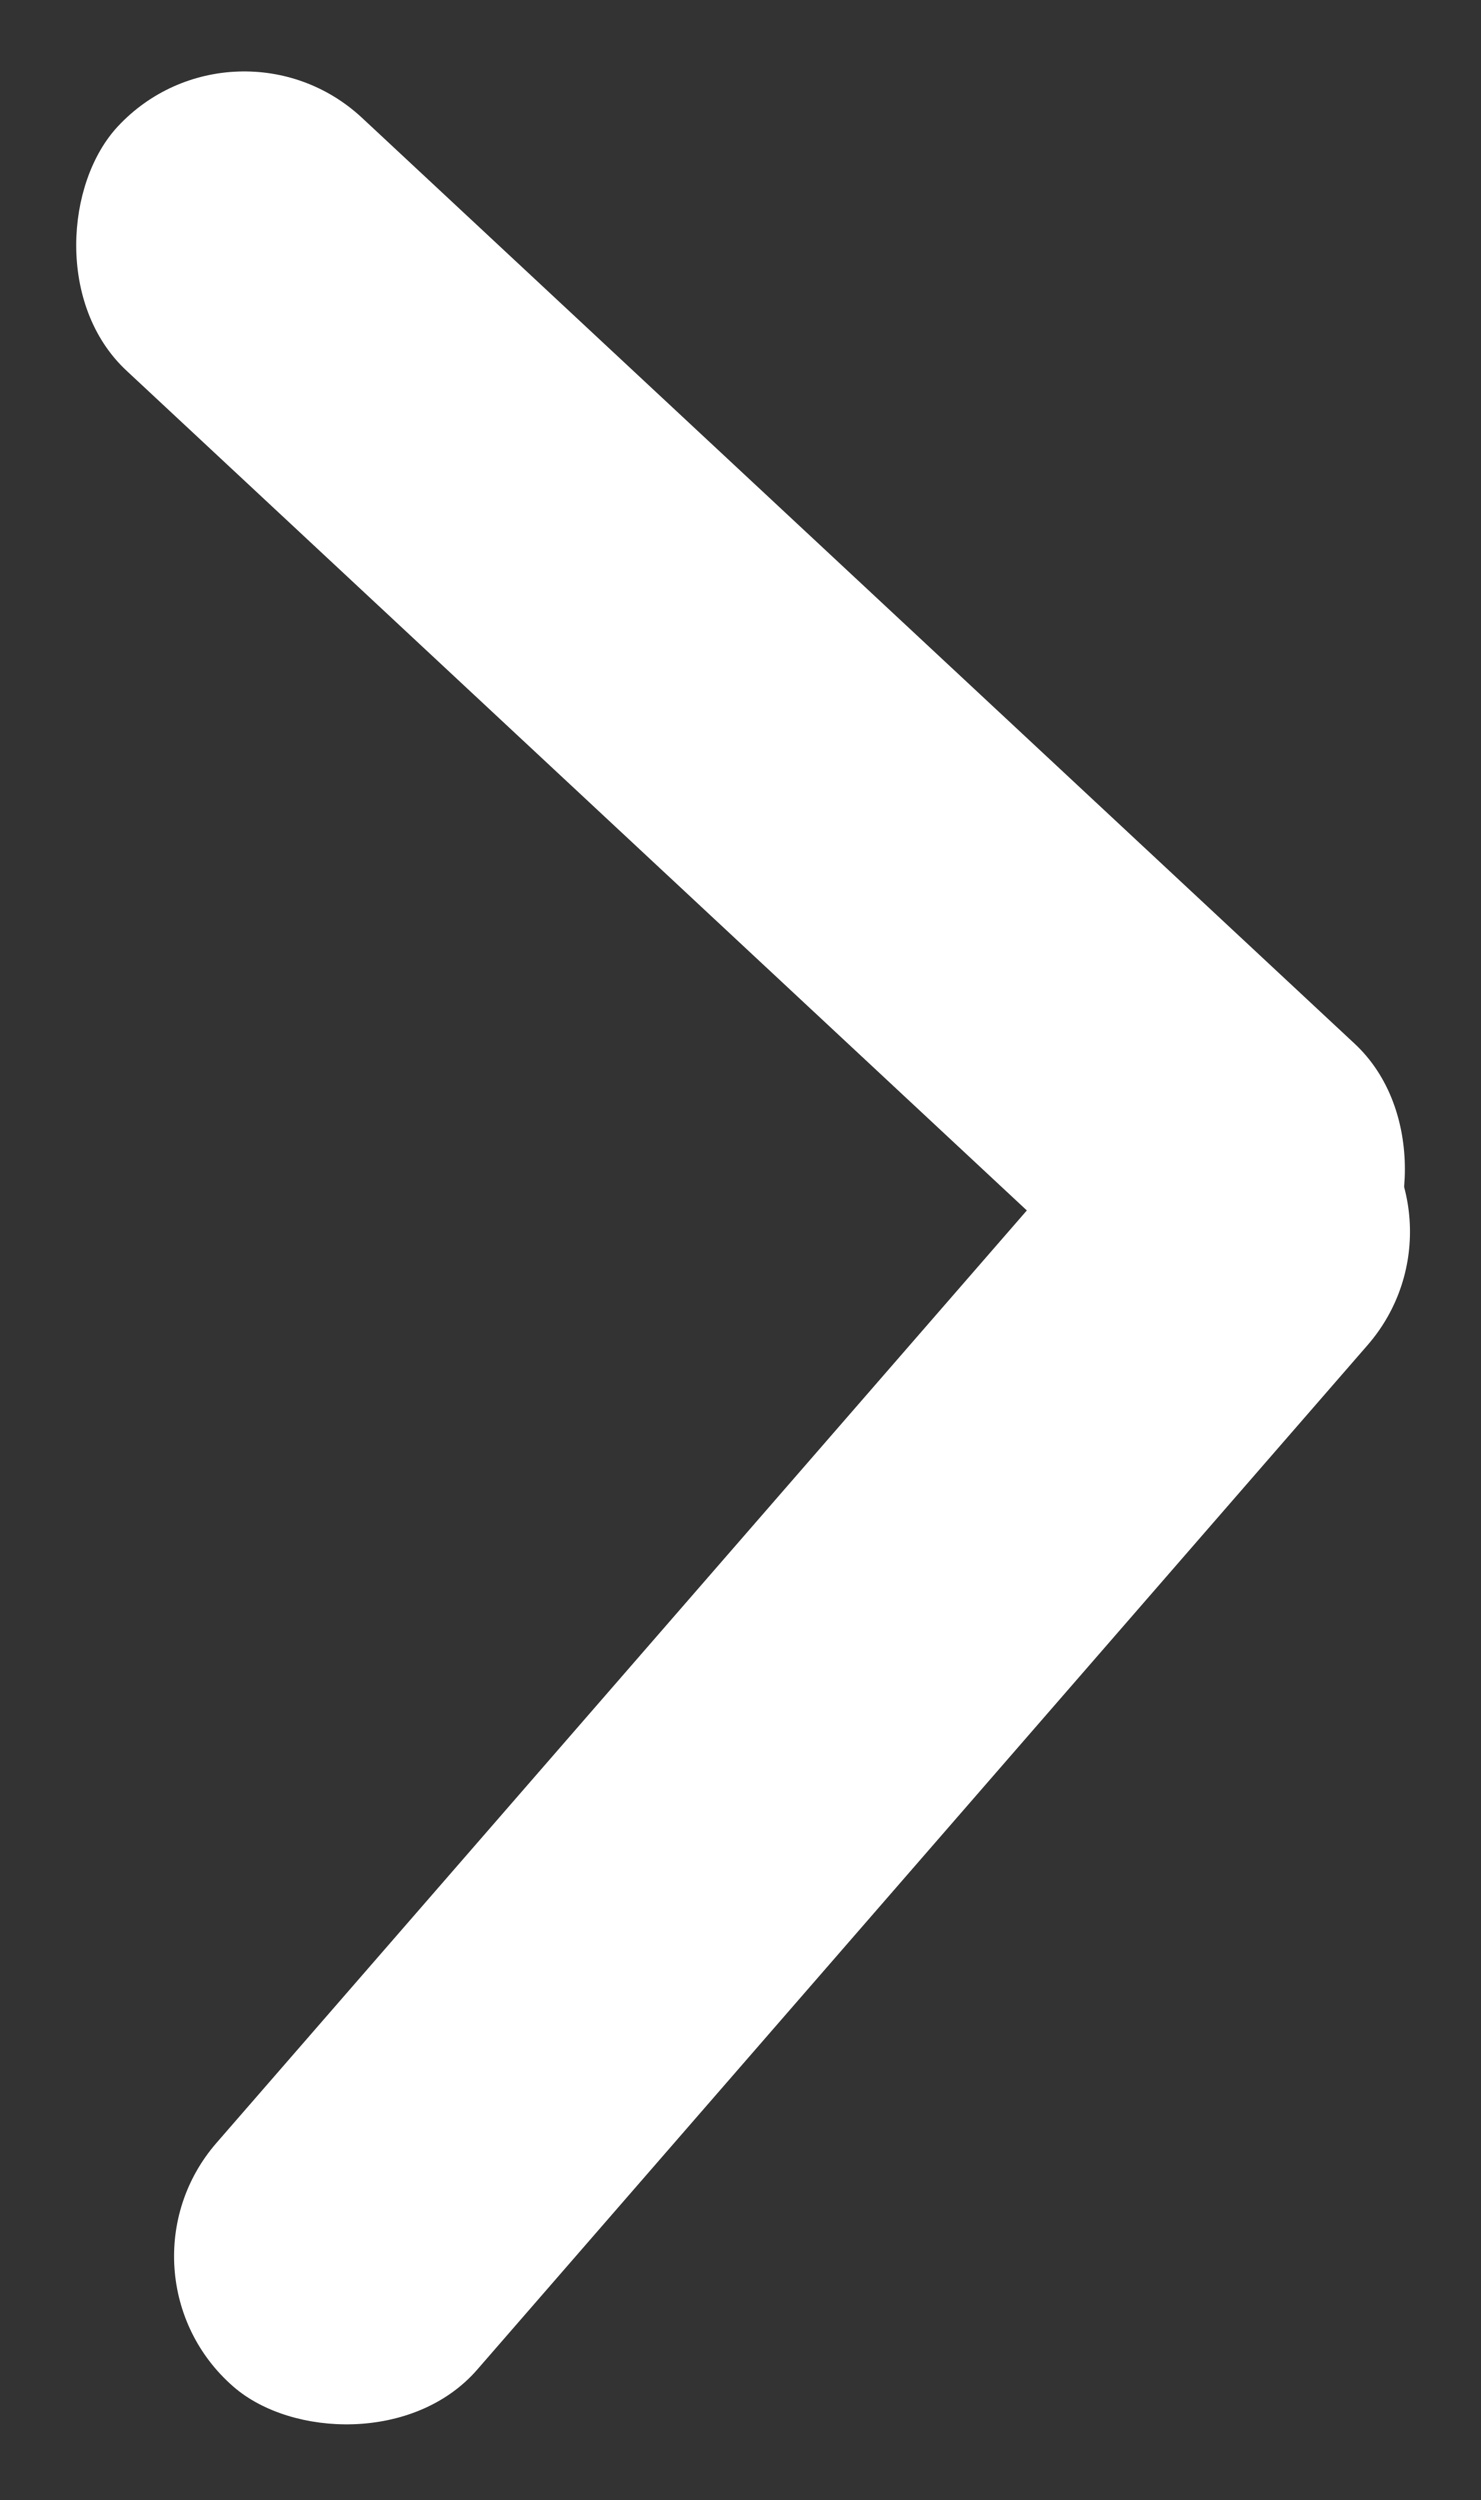
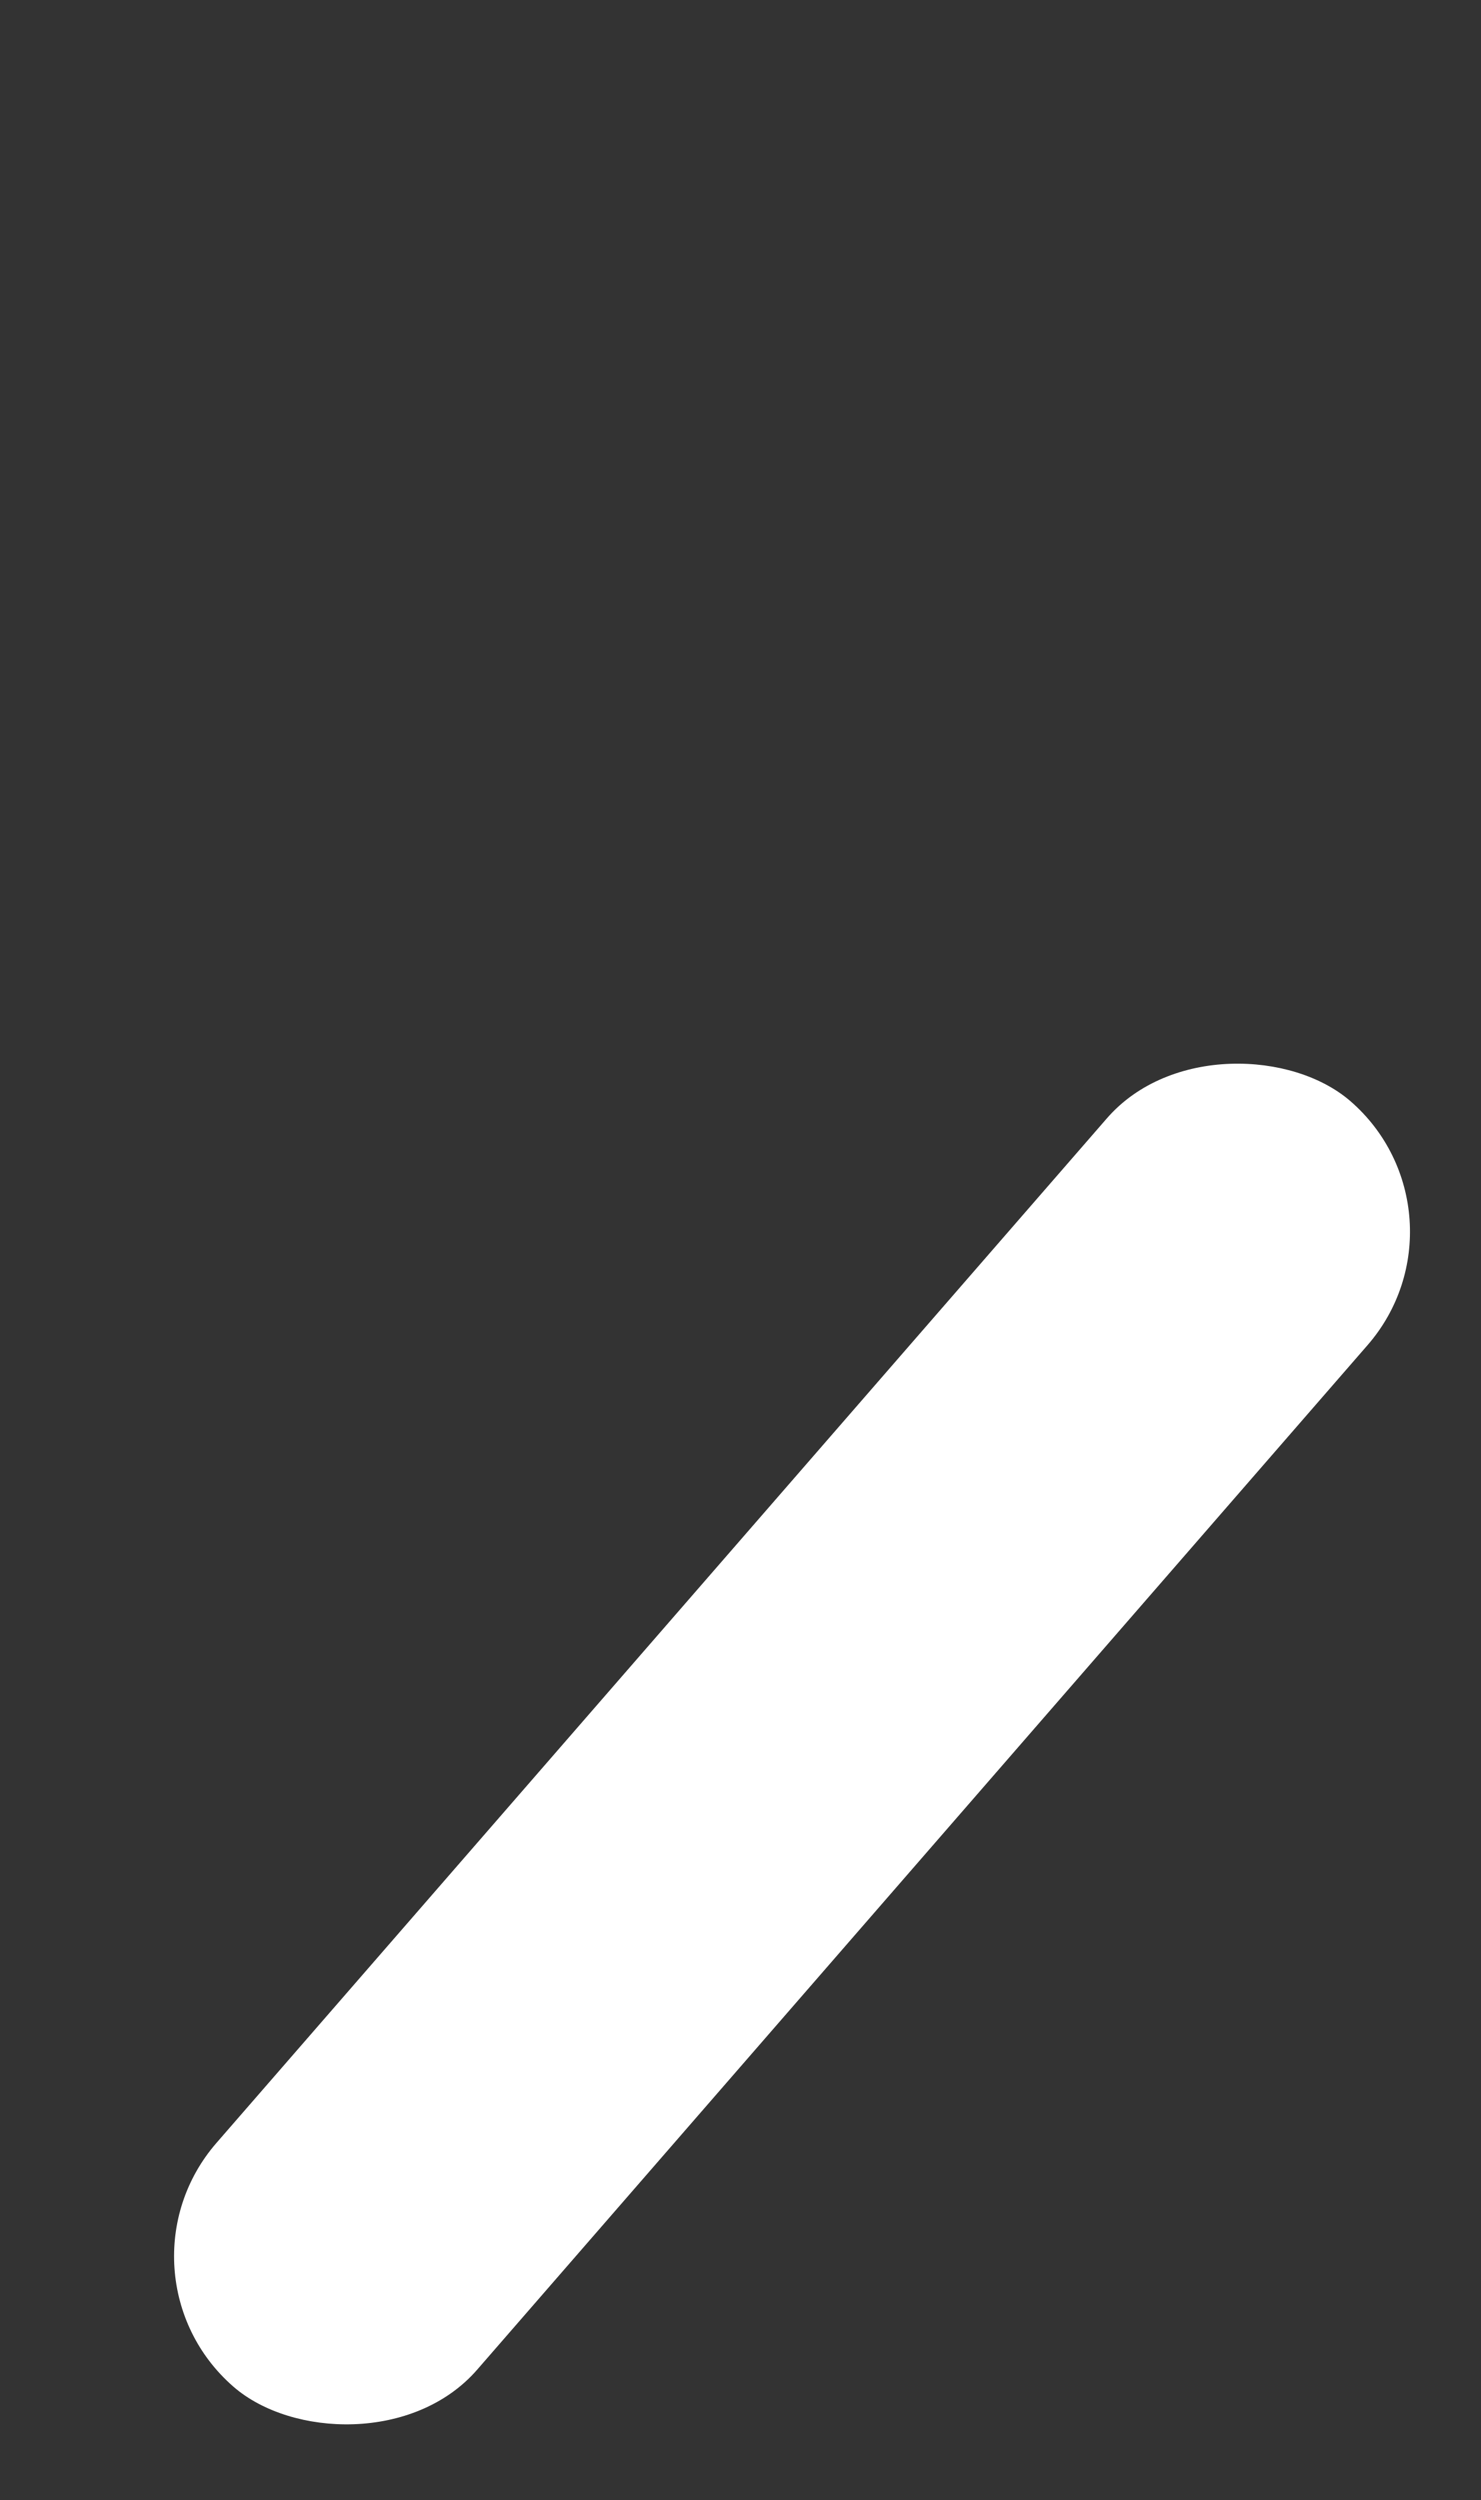
<svg xmlns="http://www.w3.org/2000/svg" width="12.856" height="21.696" viewBox="0 0 12.856 21.696">
  <rect x="0" y="0" width="12.856" height="21.696" fill="#333333" stroke="none" />
  <g id="Group_53" data-name="Group 53" transform="translate(-1530.494 -1970.023)">
-     <rect id="Rectangle_34" data-name="Rectangle 34" width="14.781" height="2.999" rx="1.5" transform="translate(1532.54 1970.023) rotate(43)" fill="#fff" />
    <rect id="Rectangle_35" data-name="Rectangle 35" width="14.781" height="2.999" rx="1.5" transform="translate(1531.389 1989.752) rotate(-49)" fill="#fff" />
  </g>
</svg>